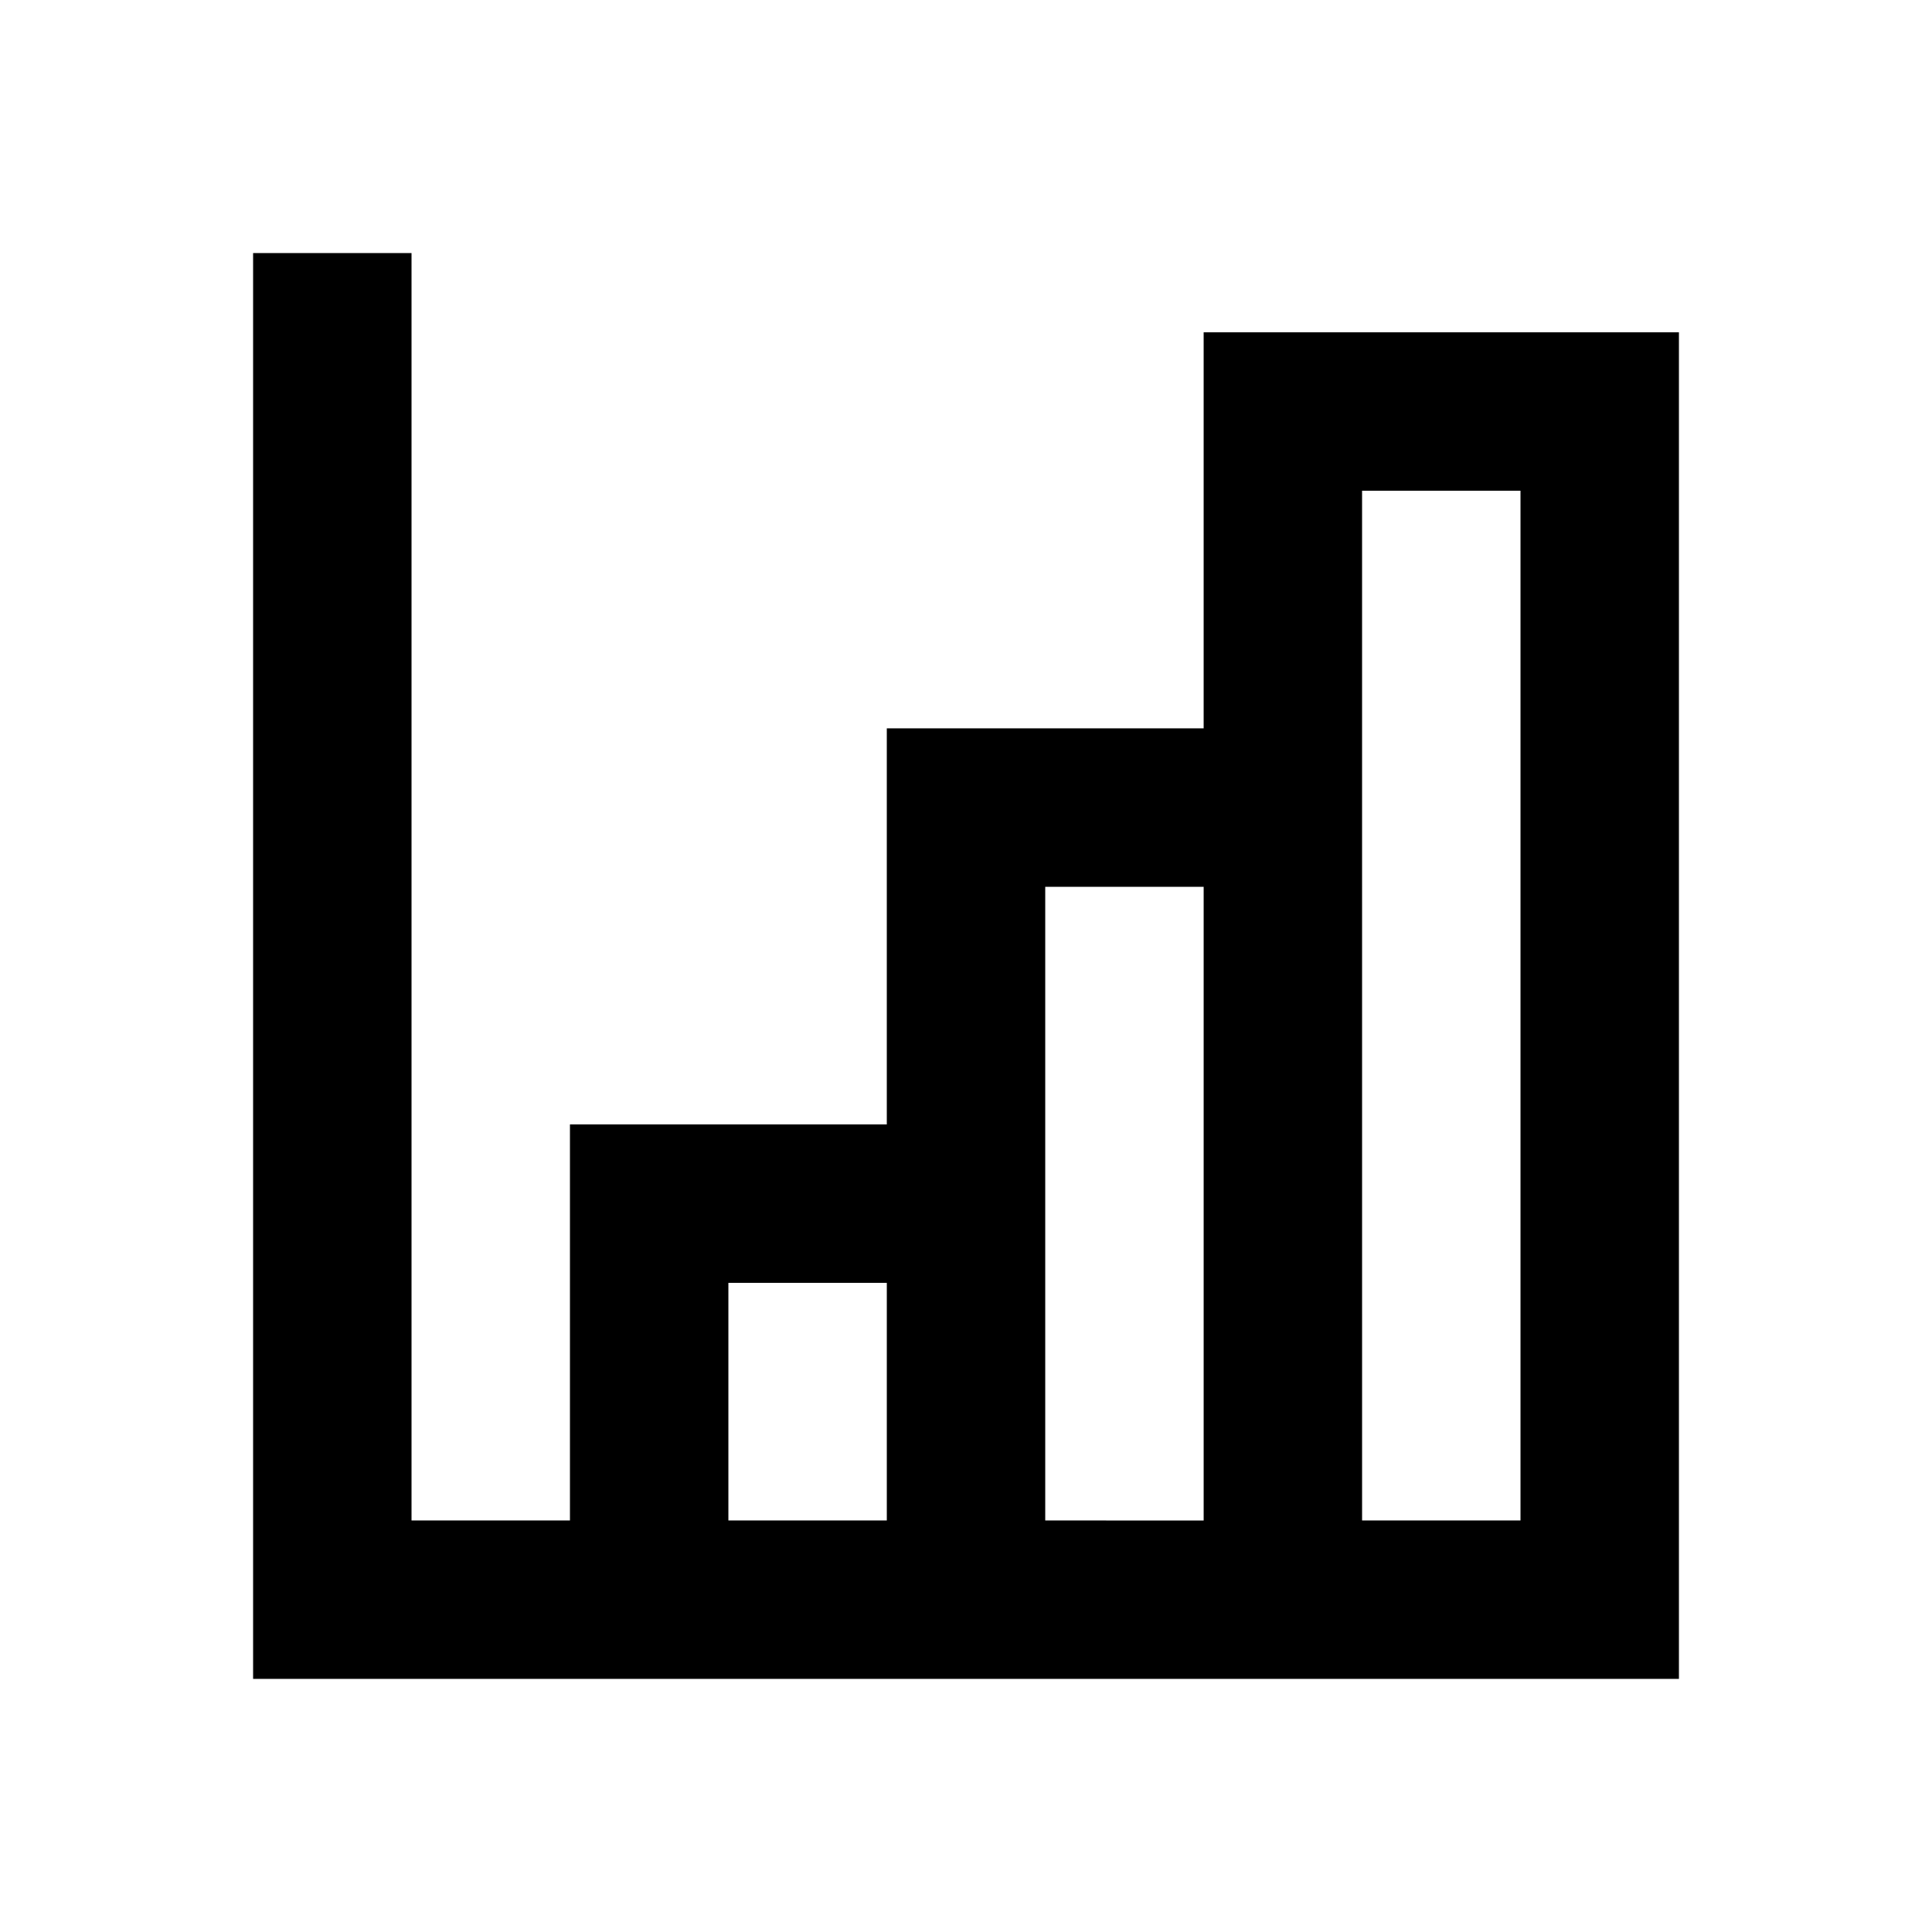
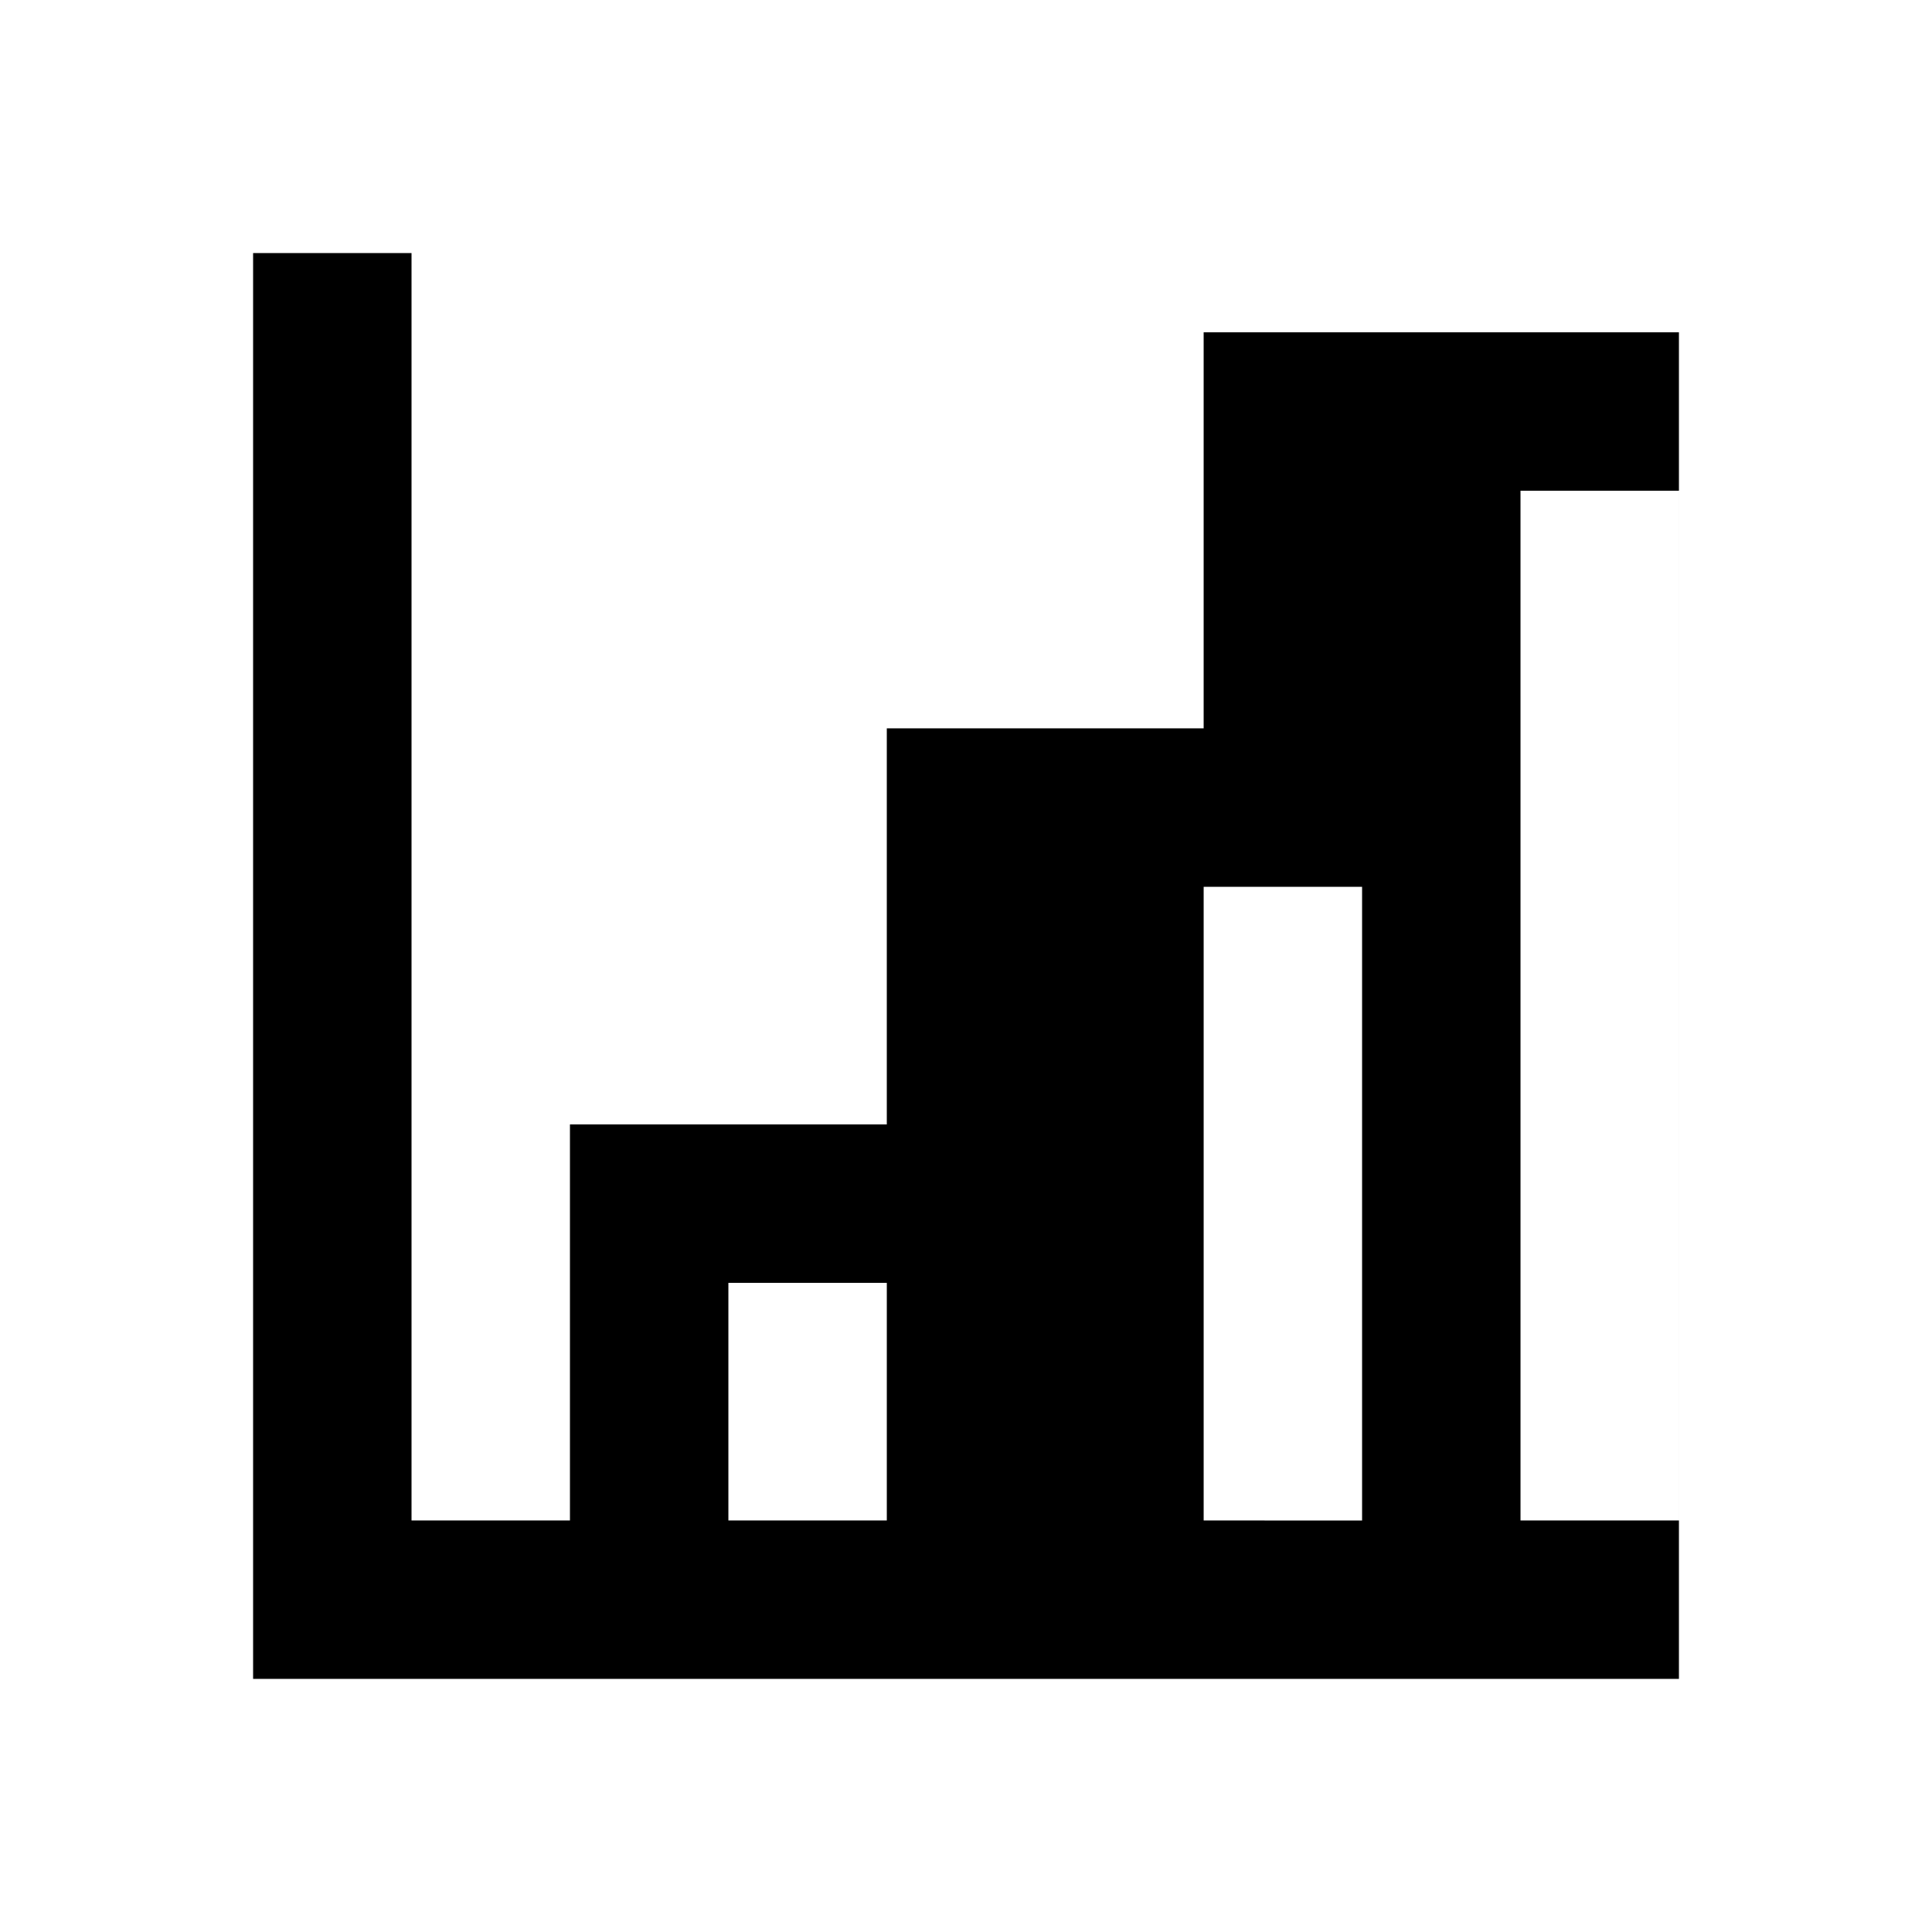
<svg xmlns="http://www.w3.org/2000/svg" fill="#000000" width="800px" height="800px" version="1.1" viewBox="144 144 512 512">
-   <path d="m462.98 232.06v104.96h-83.969v104.96h-83.969v104.96l-41.984-0.004v-335.87h-41.984v377.86h377.86v-356.86zm-125.95 314.88v-62.977h41.984v62.977zm83.969 0v-167.93h41.984v167.94zm83.969 0-0.004-272.89h41.984v272.89z" />
+   <path d="m462.98 232.06v104.96h-83.969v104.96h-83.969v104.96l-41.984-0.004v-335.87h-41.984v377.86h377.86v-356.86zm-125.95 314.88v-62.977h41.984v62.977m83.969 0v-167.93h41.984v167.94zm83.969 0-0.004-272.89h41.984v272.89z" />
</svg>